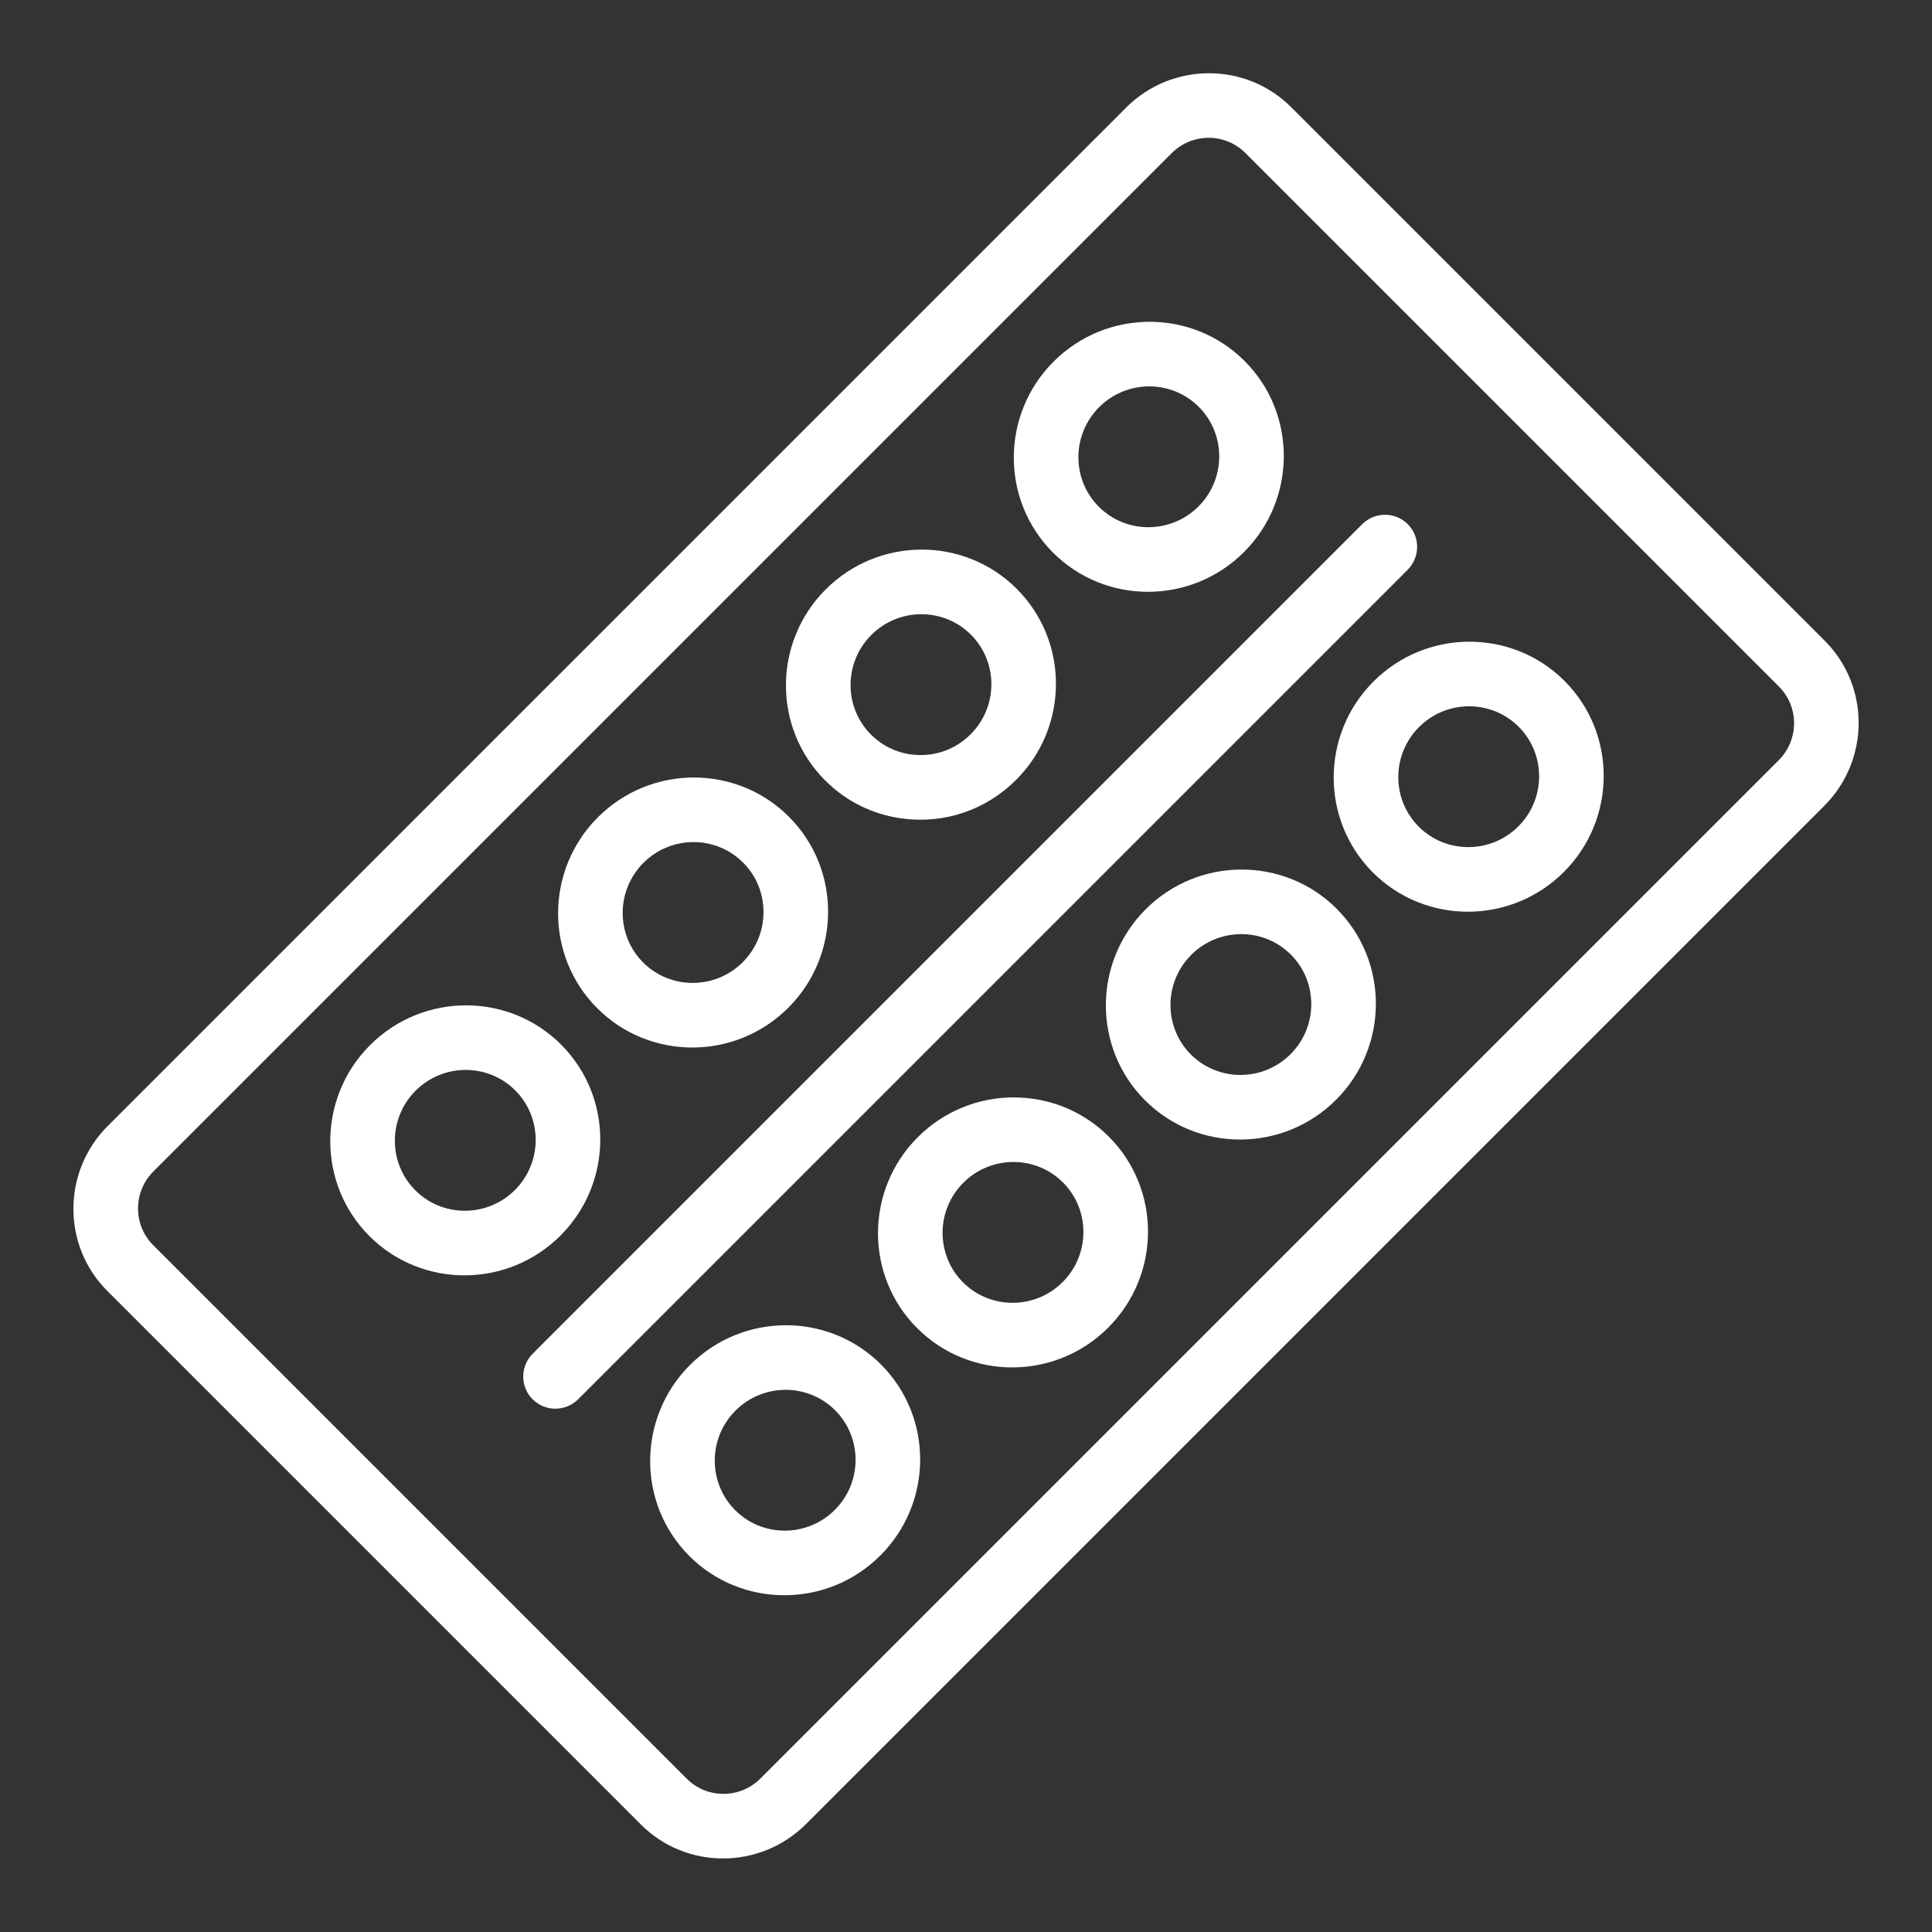
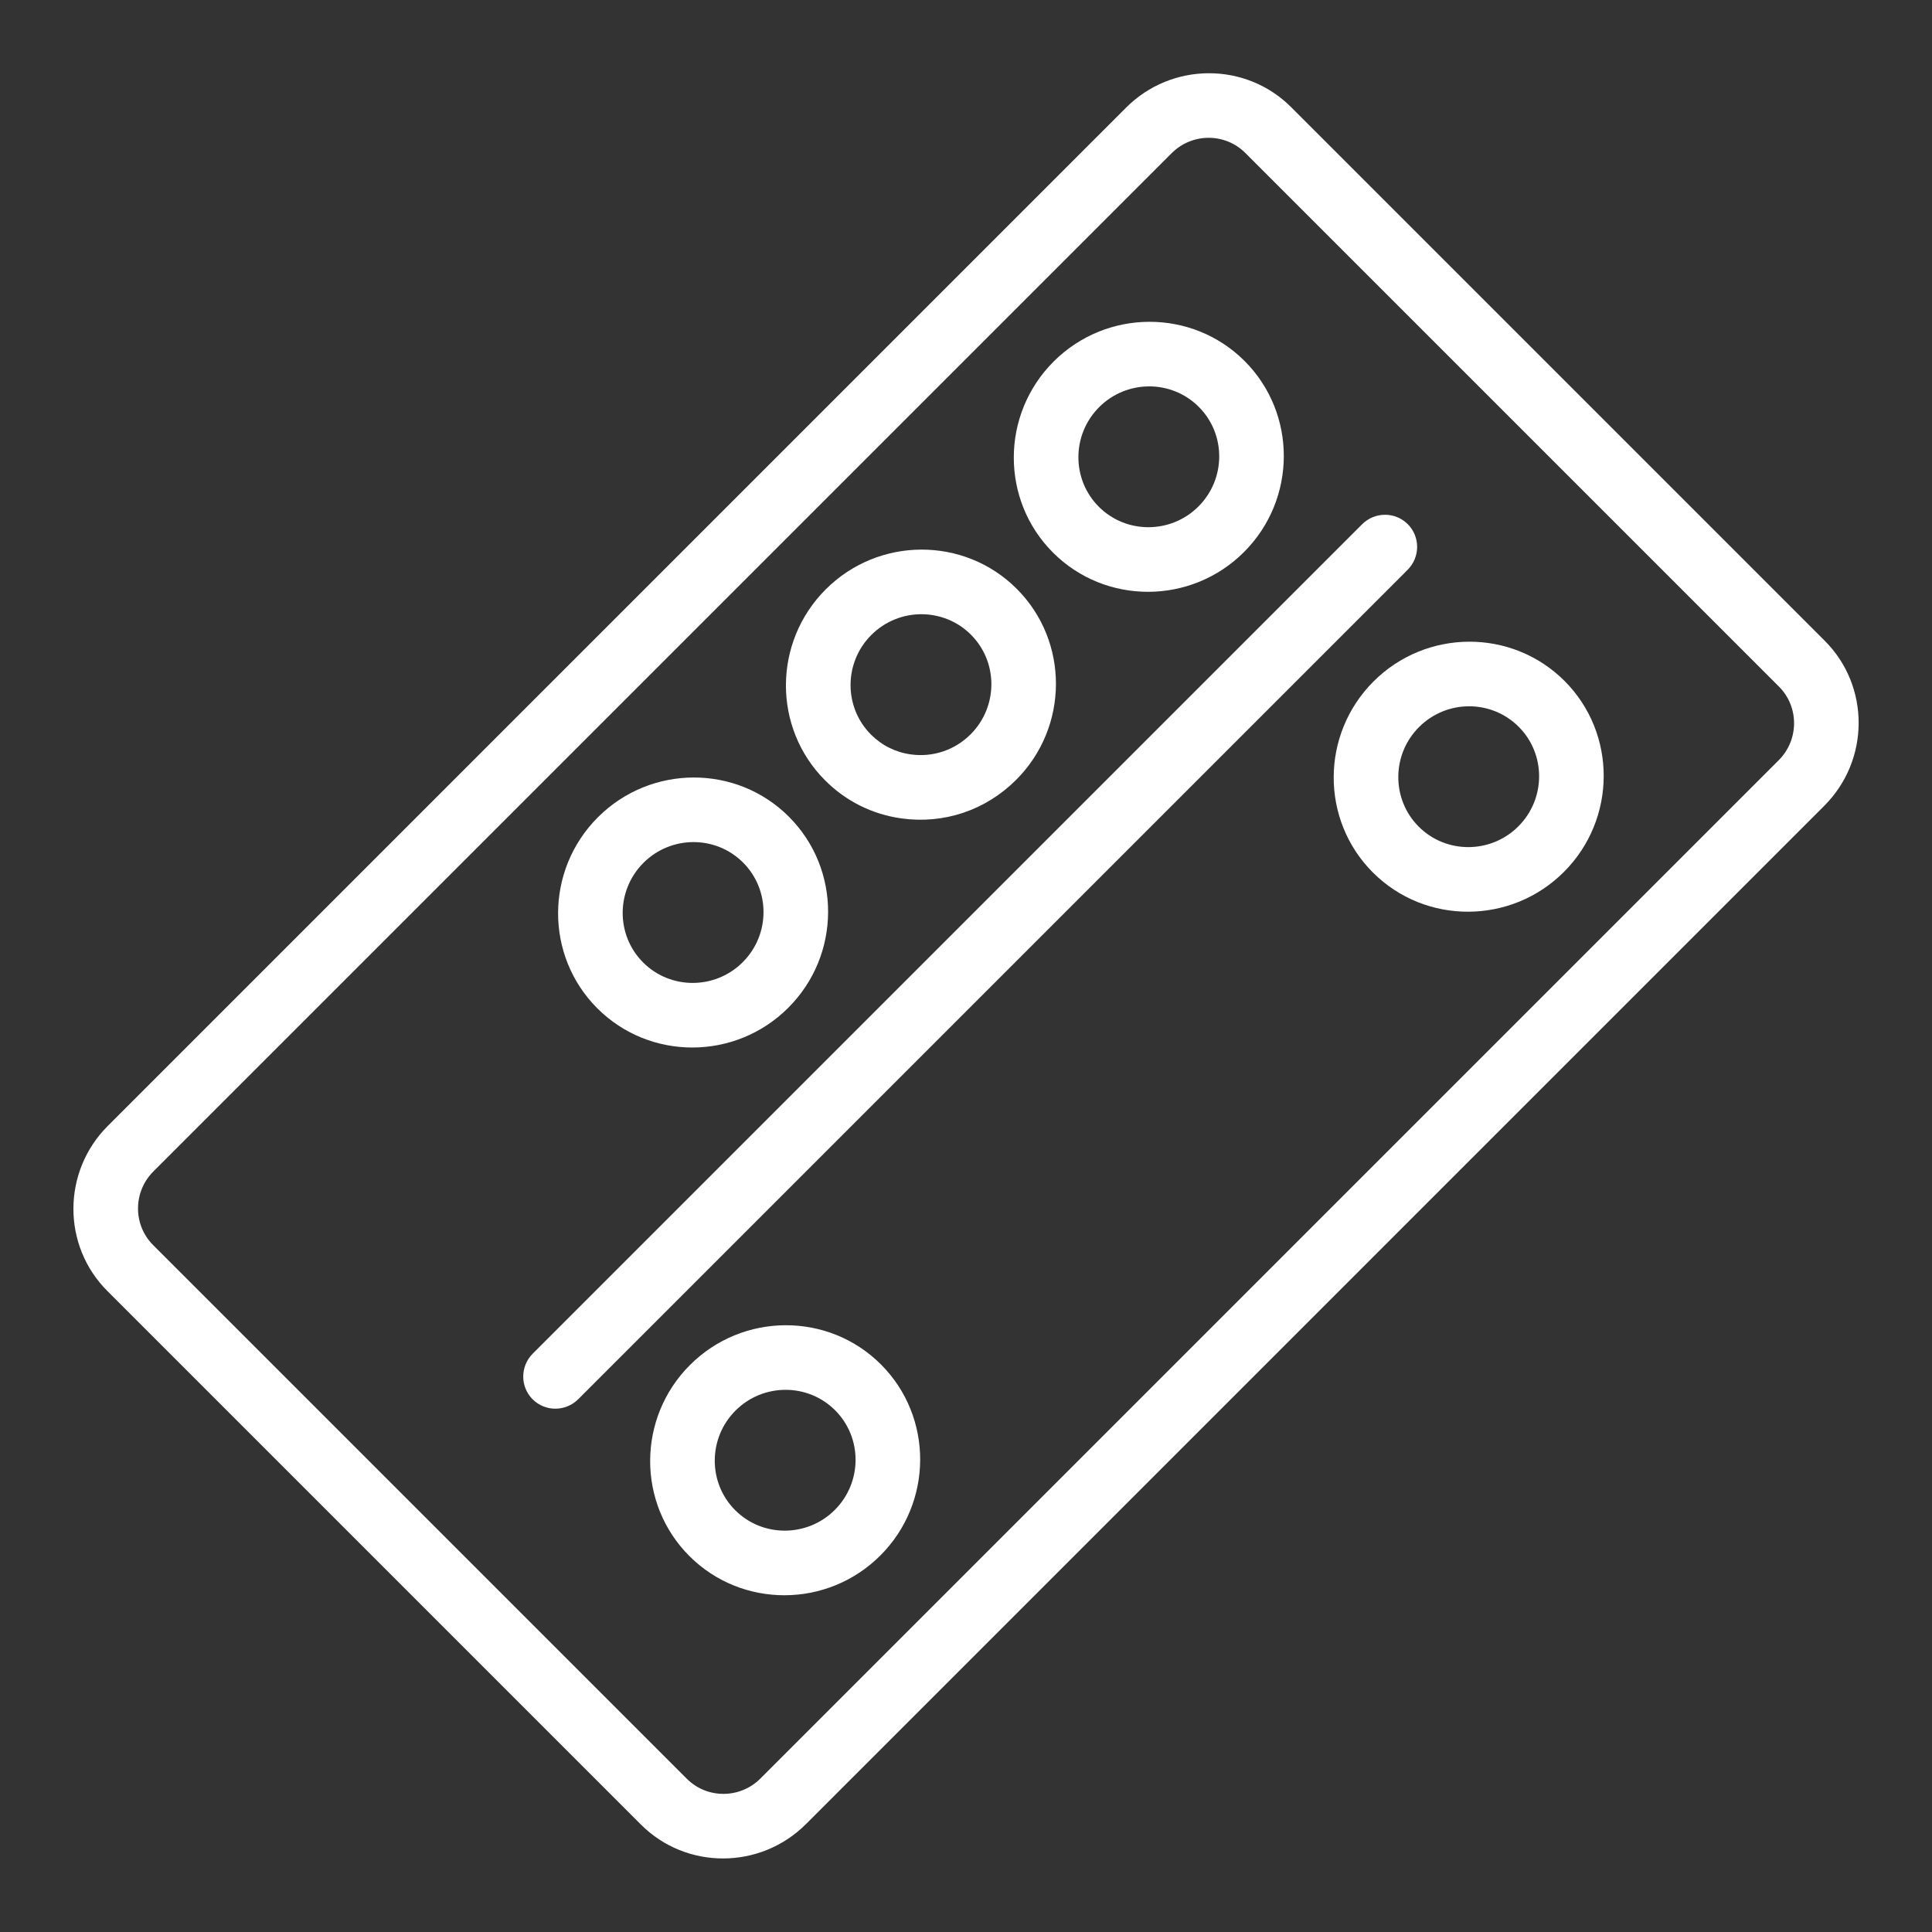
<svg xmlns="http://www.w3.org/2000/svg" height="45" viewBox="0 0 45 45" width="45">
  <rect x="0" y="0" width="45" height="45" fill="#333333" stroke="none" />
  <g fill="#fff" fill-rule="evenodd" transform="matrix(.707 .707 -.707 .707 28.157 .58)">
    <path d="m11.5 4.948c-.415 0-.75.338-.75.755v27.321c0 .417.336.755.75.755.415 0 .75-.338.75-.755v-27.321c0-.417-.336-.755-.75-.755" />
    <path d="m6.125 6.458c.902 0 1.636.738 1.636 1.646 0 .907-.734 1.646-1.636 1.646-.902 0-1.636-.739-1.636-1.646 0-.908.734-1.646 1.636-1.646m0 4.802c1.73 0 3.137-1.416 3.137-3.156 0-1.74-1.407-3.156-3.137-3.156s-3.137 1.416-3.137 3.156c0 1.74 1.407 3.156 3.137 3.156" />
    <path d="m6.125 13.964c.902 0 1.636.738 1.636 1.646 0 .522-.239 1.002-.655 1.317-.284.215-.624.329-.981.329-.902 0-1.636-.739-1.636-1.646 0-.908.734-1.646 1.636-1.646m0 4.802c.686 0 1.337-.219 1.883-.632.796-.602 1.253-1.522 1.253-2.524 0-1.74-1.407-3.156-3.137-3.156s-3.137 1.416-3.137 3.156c0 1.74 1.407 3.156 3.137 3.156" />
    <path d="m6.125 21.471c.902 0 1.636.738 1.636 1.646s-.734 1.646-1.636 1.646c-.902 0-1.636-.738-1.636-1.646s.734-1.646 1.636-1.646m0 4.802c1.73 0 3.137-1.416 3.137-3.156s-1.407-3.156-3.137-3.156-3.137 1.416-3.137 3.156 1.407 3.156 3.137 3.156" />
-     <path d="m6.125 28.977c.902 0 1.636.738 1.636 1.646 0 .907-.734 1.646-1.636 1.646-.902 0-1.636-.739-1.636-1.646 0-.908.734-1.646 1.636-1.646m0 4.802c1.73 0 3.137-1.416 3.137-3.156s-1.407-3.156-3.137-3.156-3.137 1.416-3.137 3.156 1.407 3.156 3.137 3.156" />
    <path d="m16.664 6.458c.902 0 1.636.738 1.636 1.646 0 .907-.734 1.646-1.636 1.646-.902 0-1.636-.739-1.636-1.646 0-.908.734-1.646 1.636-1.646m0 4.802c1.73 0 3.137-1.416 3.137-3.156 0-1.74-1.407-3.156-3.137-3.156-1.73 0-3.137 1.416-3.137 3.156 0 1.74 1.407 3.156 3.137 3.156" />
-     <path d="m16.664 13.964c.902 0 1.636.738 1.636 1.646 0 .907-.734 1.646-1.636 1.646-.902 0-1.636-.739-1.636-1.646 0-.908.734-1.646 1.636-1.646m0 4.802c1.73 0 3.137-1.416 3.137-3.156 0-1.74-1.407-3.156-3.137-3.156-1.73 0-3.137 1.416-3.137 3.156 0 1.74 1.407 3.156 3.137 3.156" />
-     <path d="m16.664 21.471c.902 0 1.636.738 1.636 1.646s-.734 1.646-1.636 1.646c-.902 0-1.636-.738-1.636-1.646s.734-1.646 1.636-1.646m0 4.802c1.73 0 3.137-1.416 3.137-3.156s-1.407-3.156-3.137-3.156c-1.73 0-3.137 1.416-3.137 3.156s1.407 3.156 3.137 3.156" />
    <path d="m16.664 28.977c.902 0 1.636.738 1.636 1.646 0 .907-.734 1.646-1.636 1.646-.902 0-1.636-.739-1.636-1.646 0-.908.734-1.646 1.636-1.646m0 4.802c1.73 0 3.137-1.416 3.137-3.156s-1.407-3.156-3.137-3.156c-1.73 0-3.137 1.416-3.137 3.156s1.407 3.156 3.137 3.156" />
    <path d="m21.499 36.274c0 .671-.542 1.216-1.209 1.216h-17.581c-.667 0-1.209-.546-1.209-1.216v-28.17-.891-3.439-.471-.578c0-.671.542-1.216 1.209-1.216h17.581c.667 0 1.209.545 1.209 1.216zm-1.209-36.274h-17.581c-1.494 0-2.71 1.222-2.71 2.725v.578.471 3.439.891 28.17c0 1.503 1.215 2.726 2.71 2.726h17.581c1.494 0 2.71-1.223 2.71-2.726v-33.549c0-1.503-1.215-2.725-2.71-2.725z" />
  </g>
</svg>